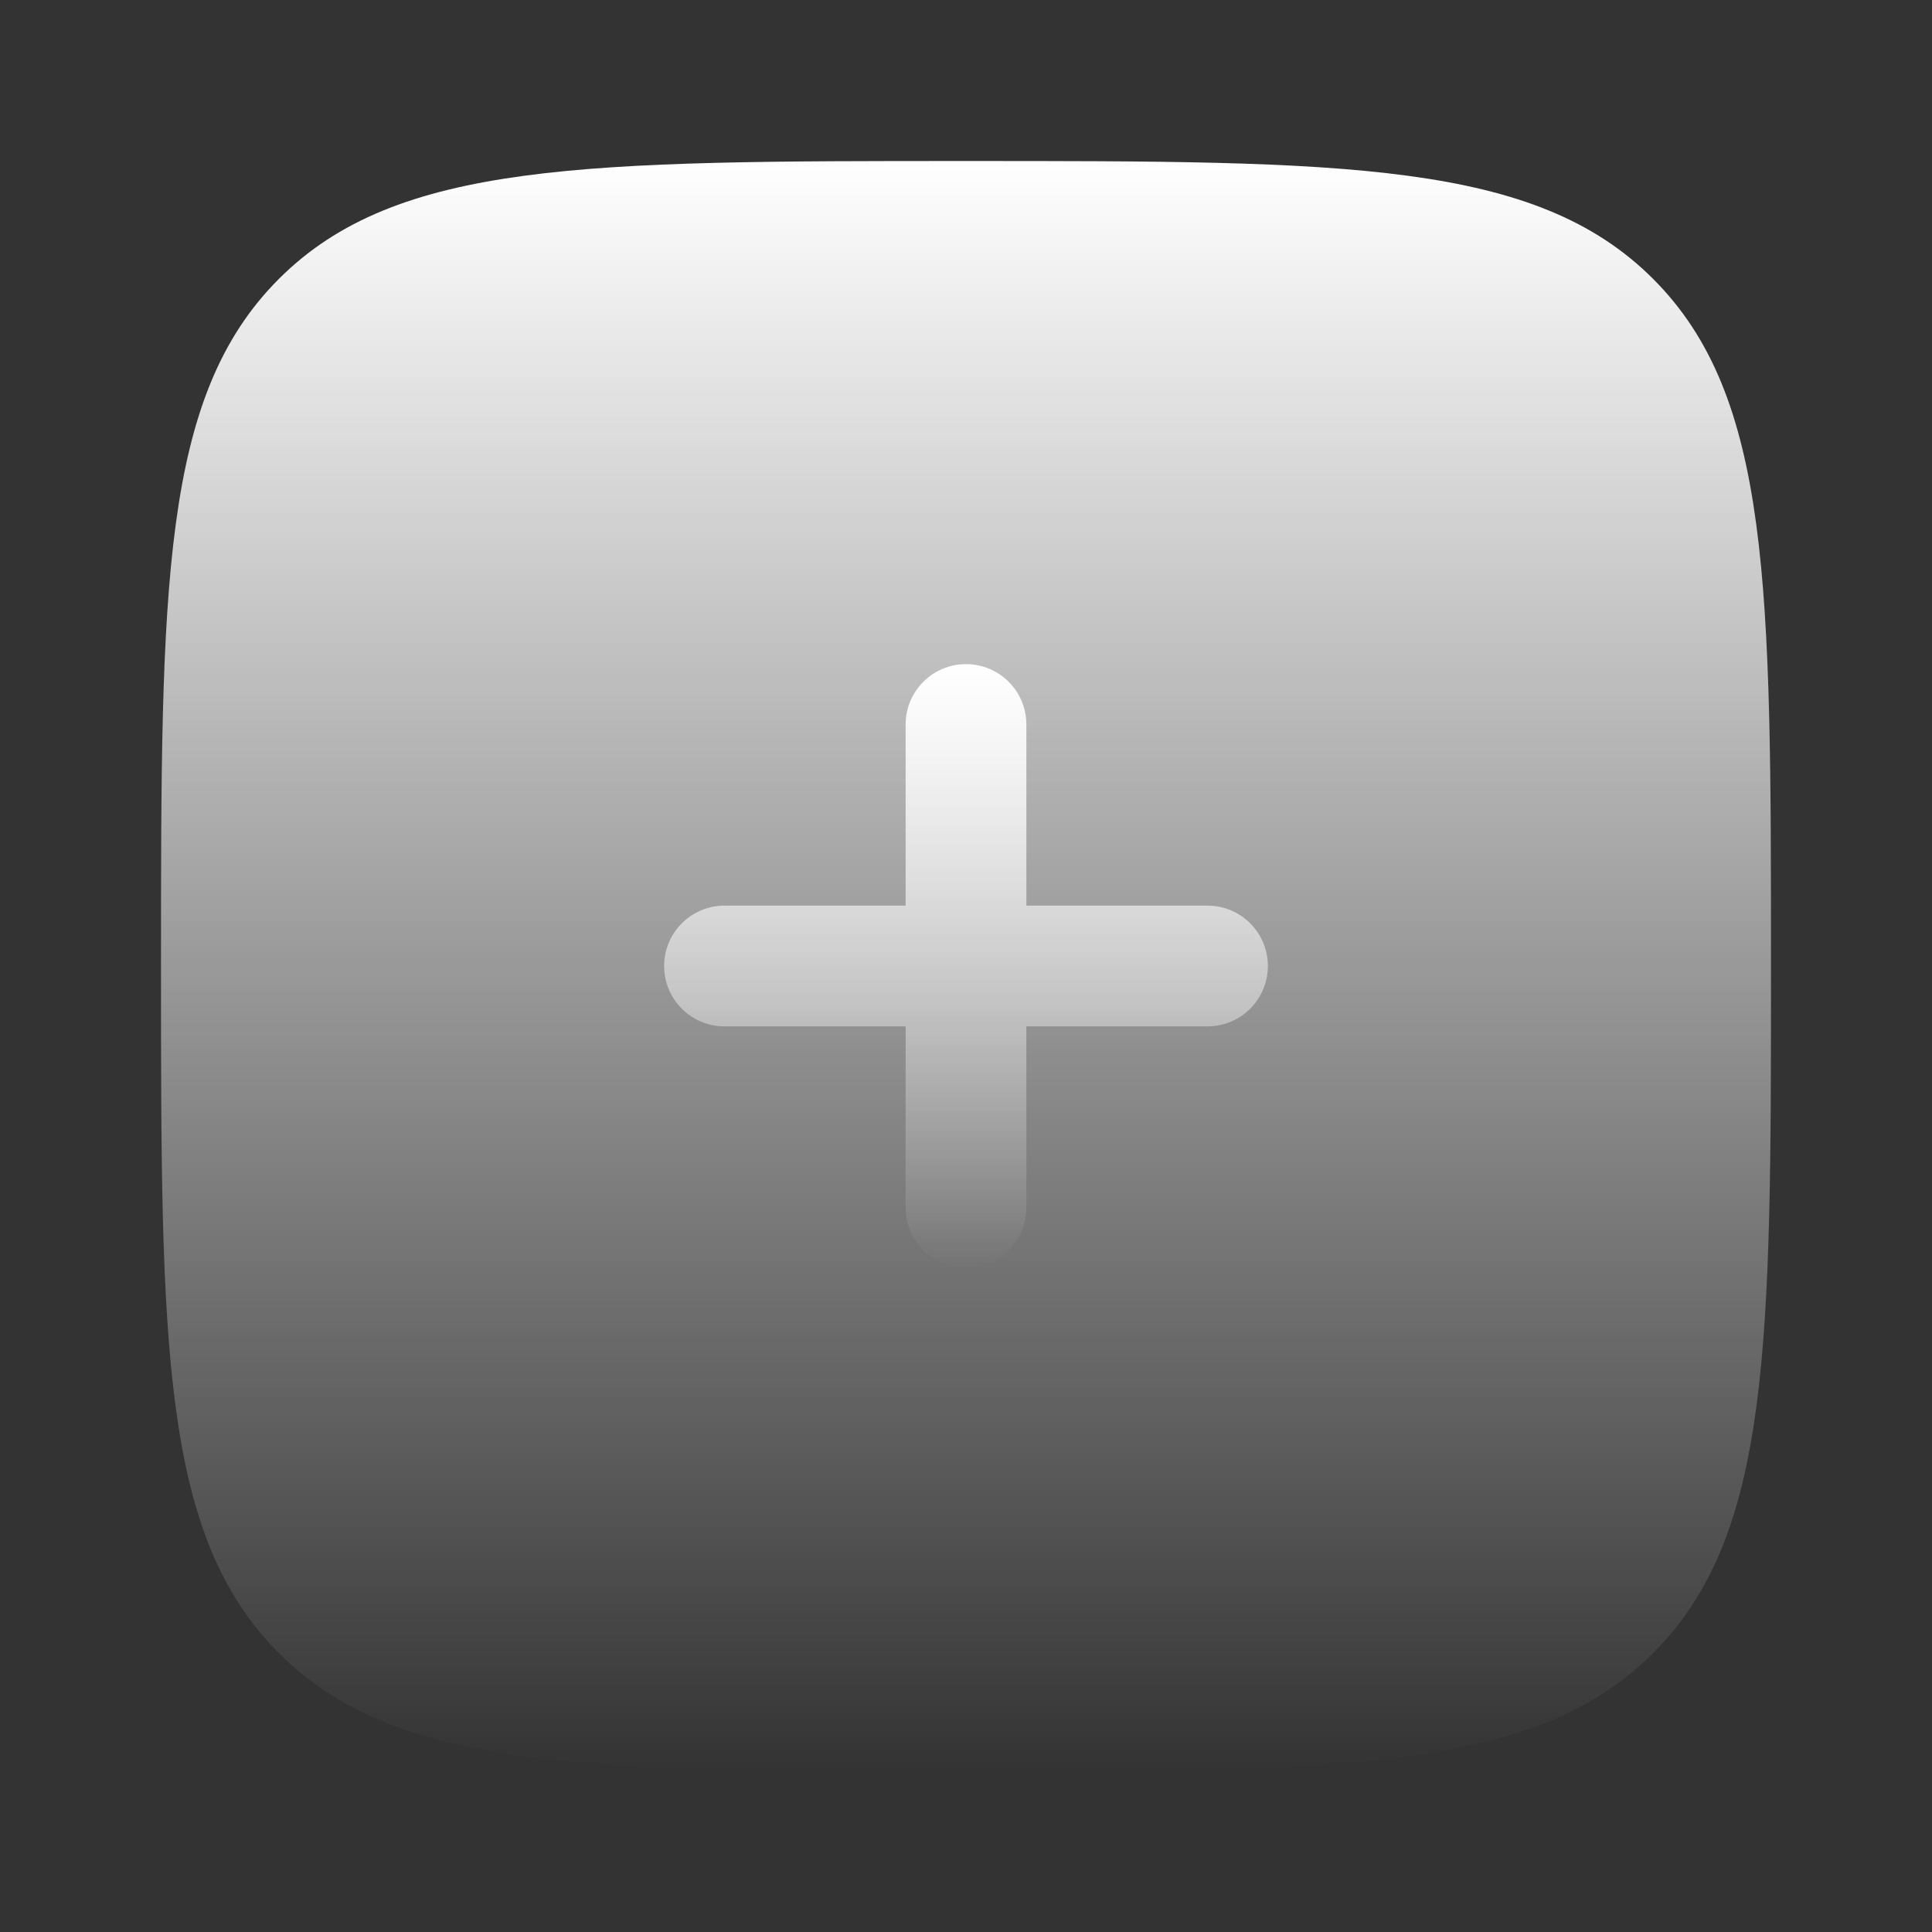
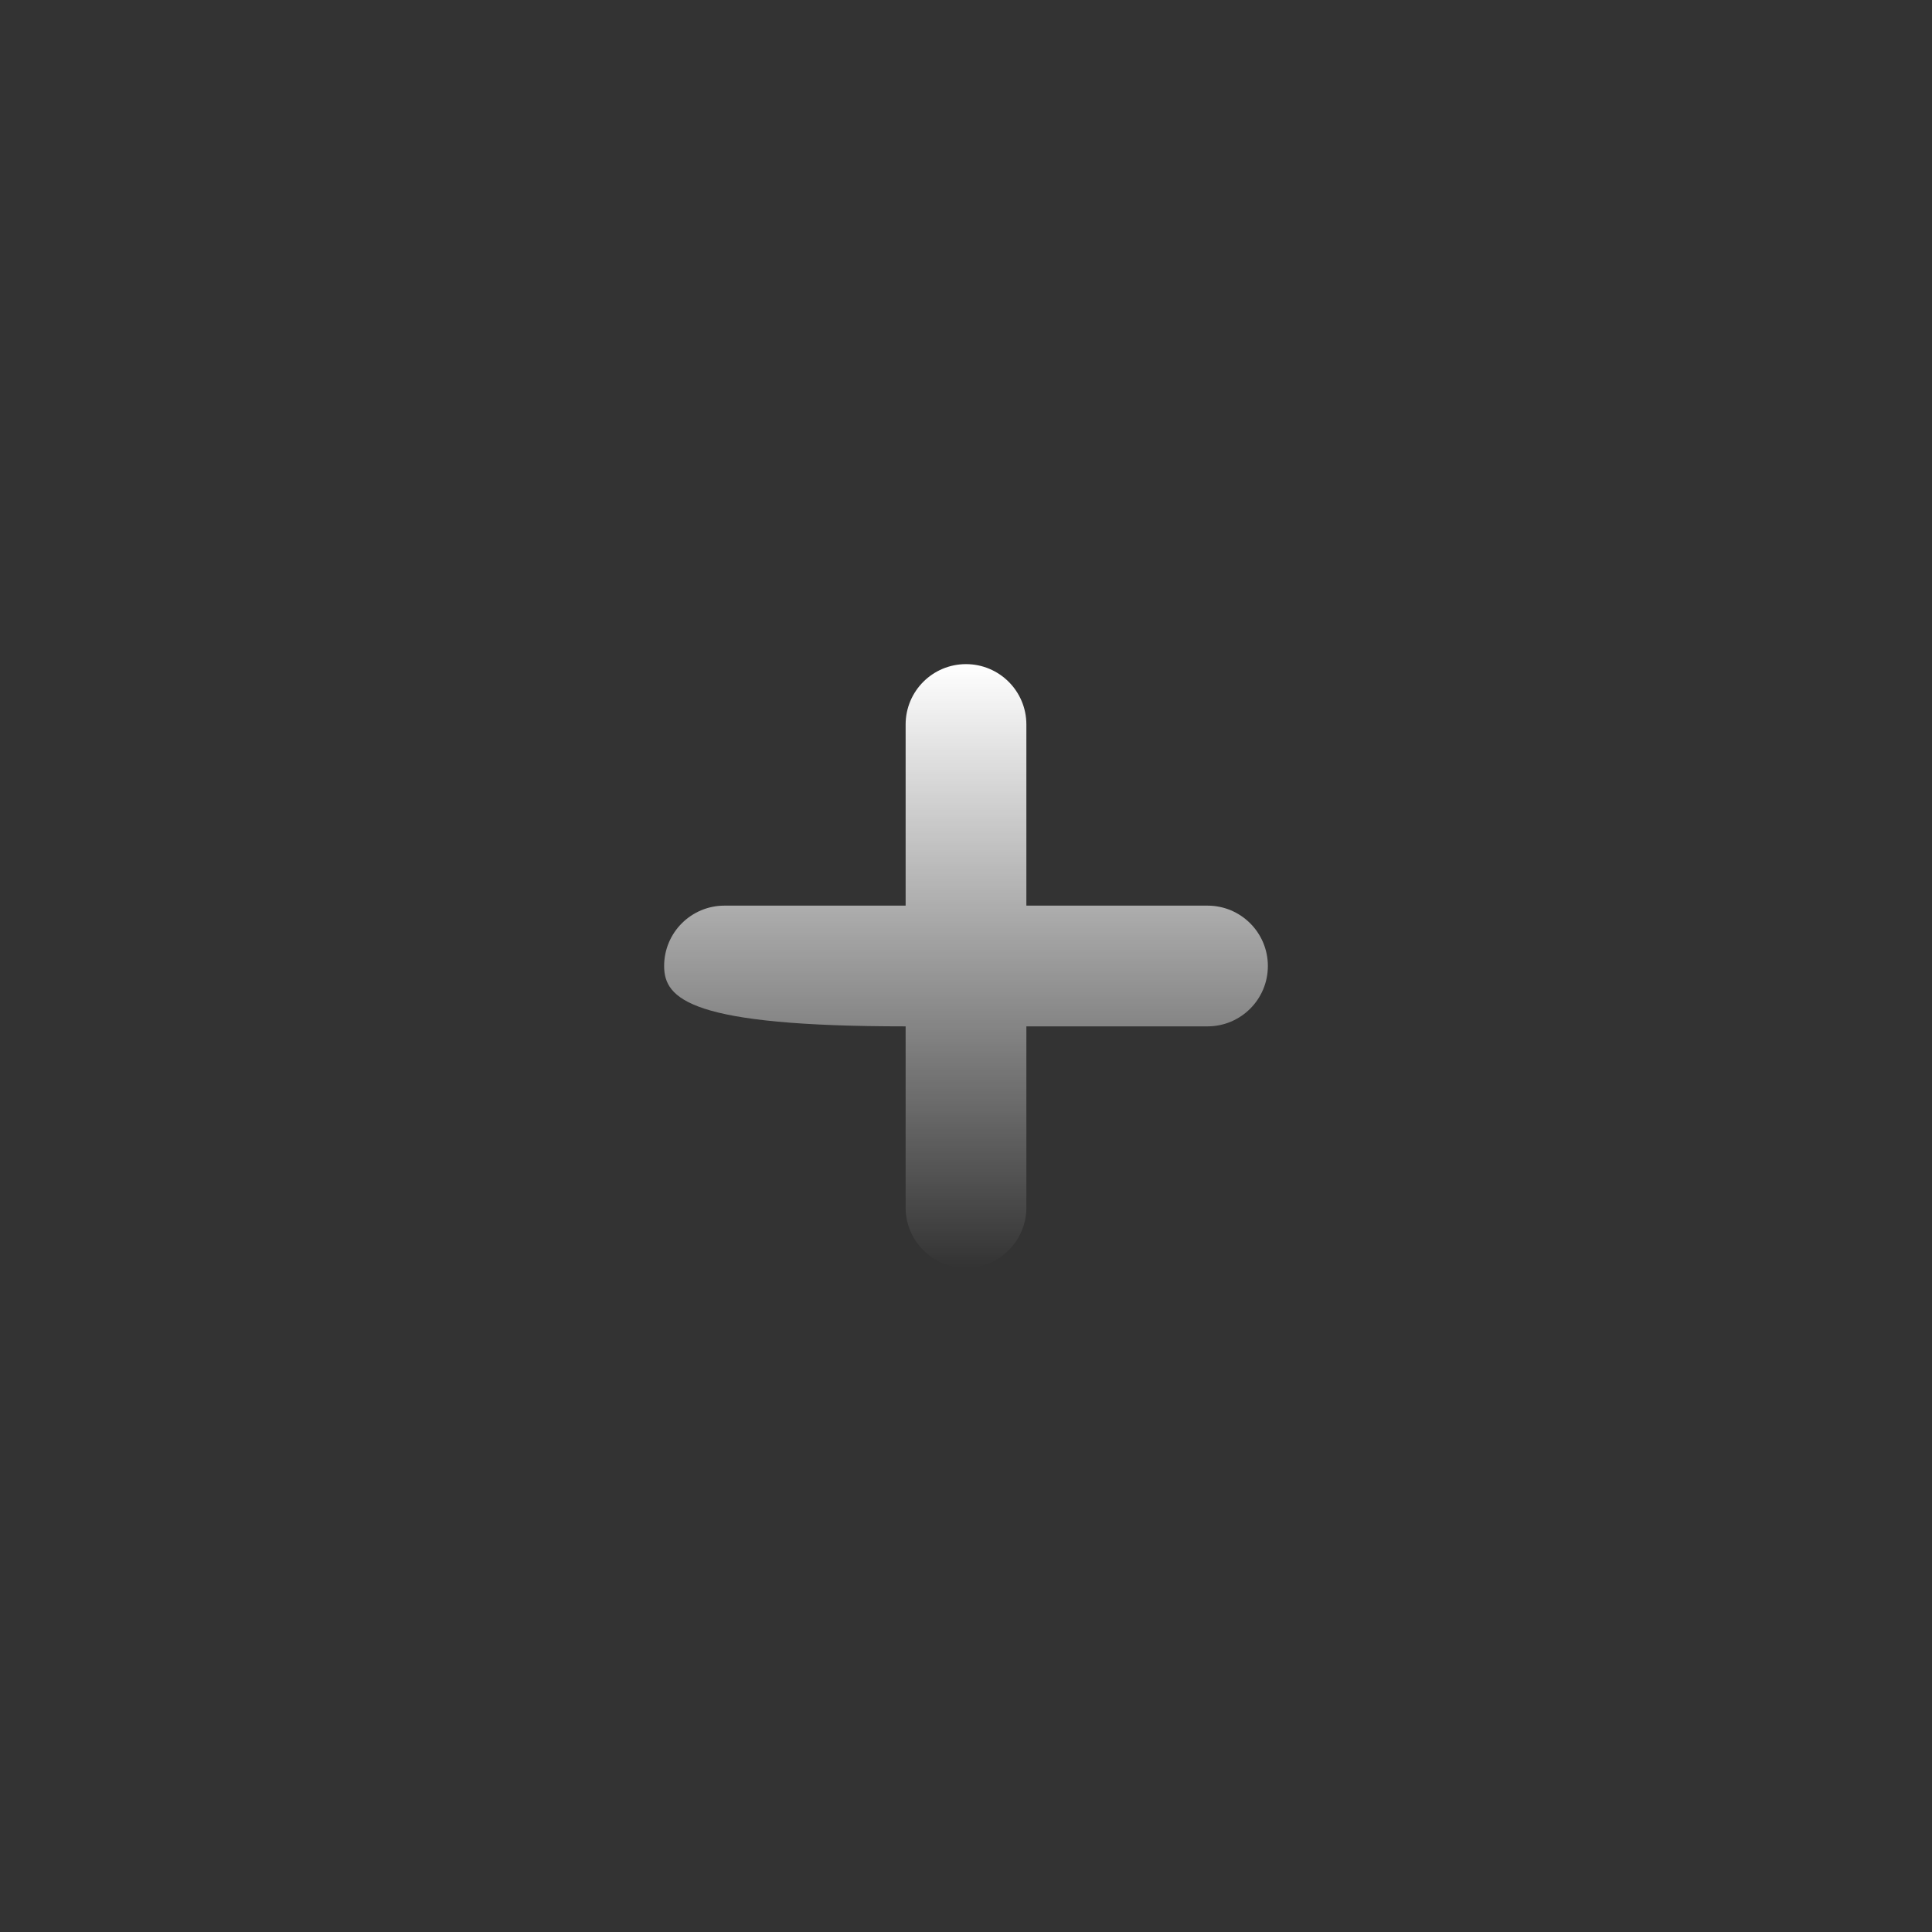
<svg xmlns="http://www.w3.org/2000/svg" width="65" height="65" viewBox="0 0 65 65" fill="none">
  <rect x="0" y="0" width="65" height="65" fill="#333333" stroke="none" />
-   <path d="M32.5 59.583C19.733 59.583 13.349 59.583 9.383 55.617C5.417 51.651 5.417 45.267 5.417 32.5C5.417 19.733 5.417 13.349 9.383 9.383C13.349 5.417 19.733 5.417 32.5 5.417C45.267 5.417 51.651 5.417 55.617 9.383C59.583 13.349 59.583 19.733 59.583 32.5C59.583 45.267 59.583 51.651 55.617 55.617C51.651 59.583 45.267 59.583 32.5 59.583Z" fill="url(#paint0_linear_2174_369)" />
-   <path d="M32.5 22.344C33.622 22.344 34.531 23.253 34.531 24.375V30.469H40.625C41.747 30.469 42.656 31.378 42.656 32.5C42.656 33.622 41.747 34.531 40.625 34.531H34.531L34.531 40.625C34.531 41.747 33.622 42.656 32.5 42.656C31.378 42.656 30.469 41.747 30.469 40.625V34.531H24.375C23.253 34.531 22.344 33.622 22.344 32.5C22.344 31.378 23.253 30.469 24.375 30.469H30.469L30.469 24.375C30.469 23.253 31.378 22.344 32.5 22.344Z" fill="url(#paint1_linear_2174_369)" />
+   <path d="M32.5 22.344C33.622 22.344 34.531 23.253 34.531 24.375V30.469H40.625C41.747 30.469 42.656 31.378 42.656 32.5C42.656 33.622 41.747 34.531 40.625 34.531H34.531L34.531 40.625C34.531 41.747 33.622 42.656 32.5 42.656C31.378 42.656 30.469 41.747 30.469 40.625V34.531C23.253 34.531 22.344 33.622 22.344 32.5C22.344 31.378 23.253 30.469 24.375 30.469H30.469L30.469 24.375C30.469 23.253 31.378 22.344 32.5 22.344Z" fill="url(#paint1_linear_2174_369)" />
  <defs>
    <linearGradient id="paint0_linear_2174_369" x1="32.5" y1="5.417" x2="32.5" y2="59.583" gradientUnits="userSpaceOnUse">
      <stop stop-color="white" />
      <stop offset="1" stop-color="white" stop-opacity="0" />
    </linearGradient>
    <linearGradient id="paint1_linear_2174_369" x1="32.5" y1="22.344" x2="32.5" y2="42.656" gradientUnits="userSpaceOnUse">
      <stop stop-color="white" />
      <stop offset="1" stop-color="white" stop-opacity="0" />
    </linearGradient>
  </defs>
</svg>